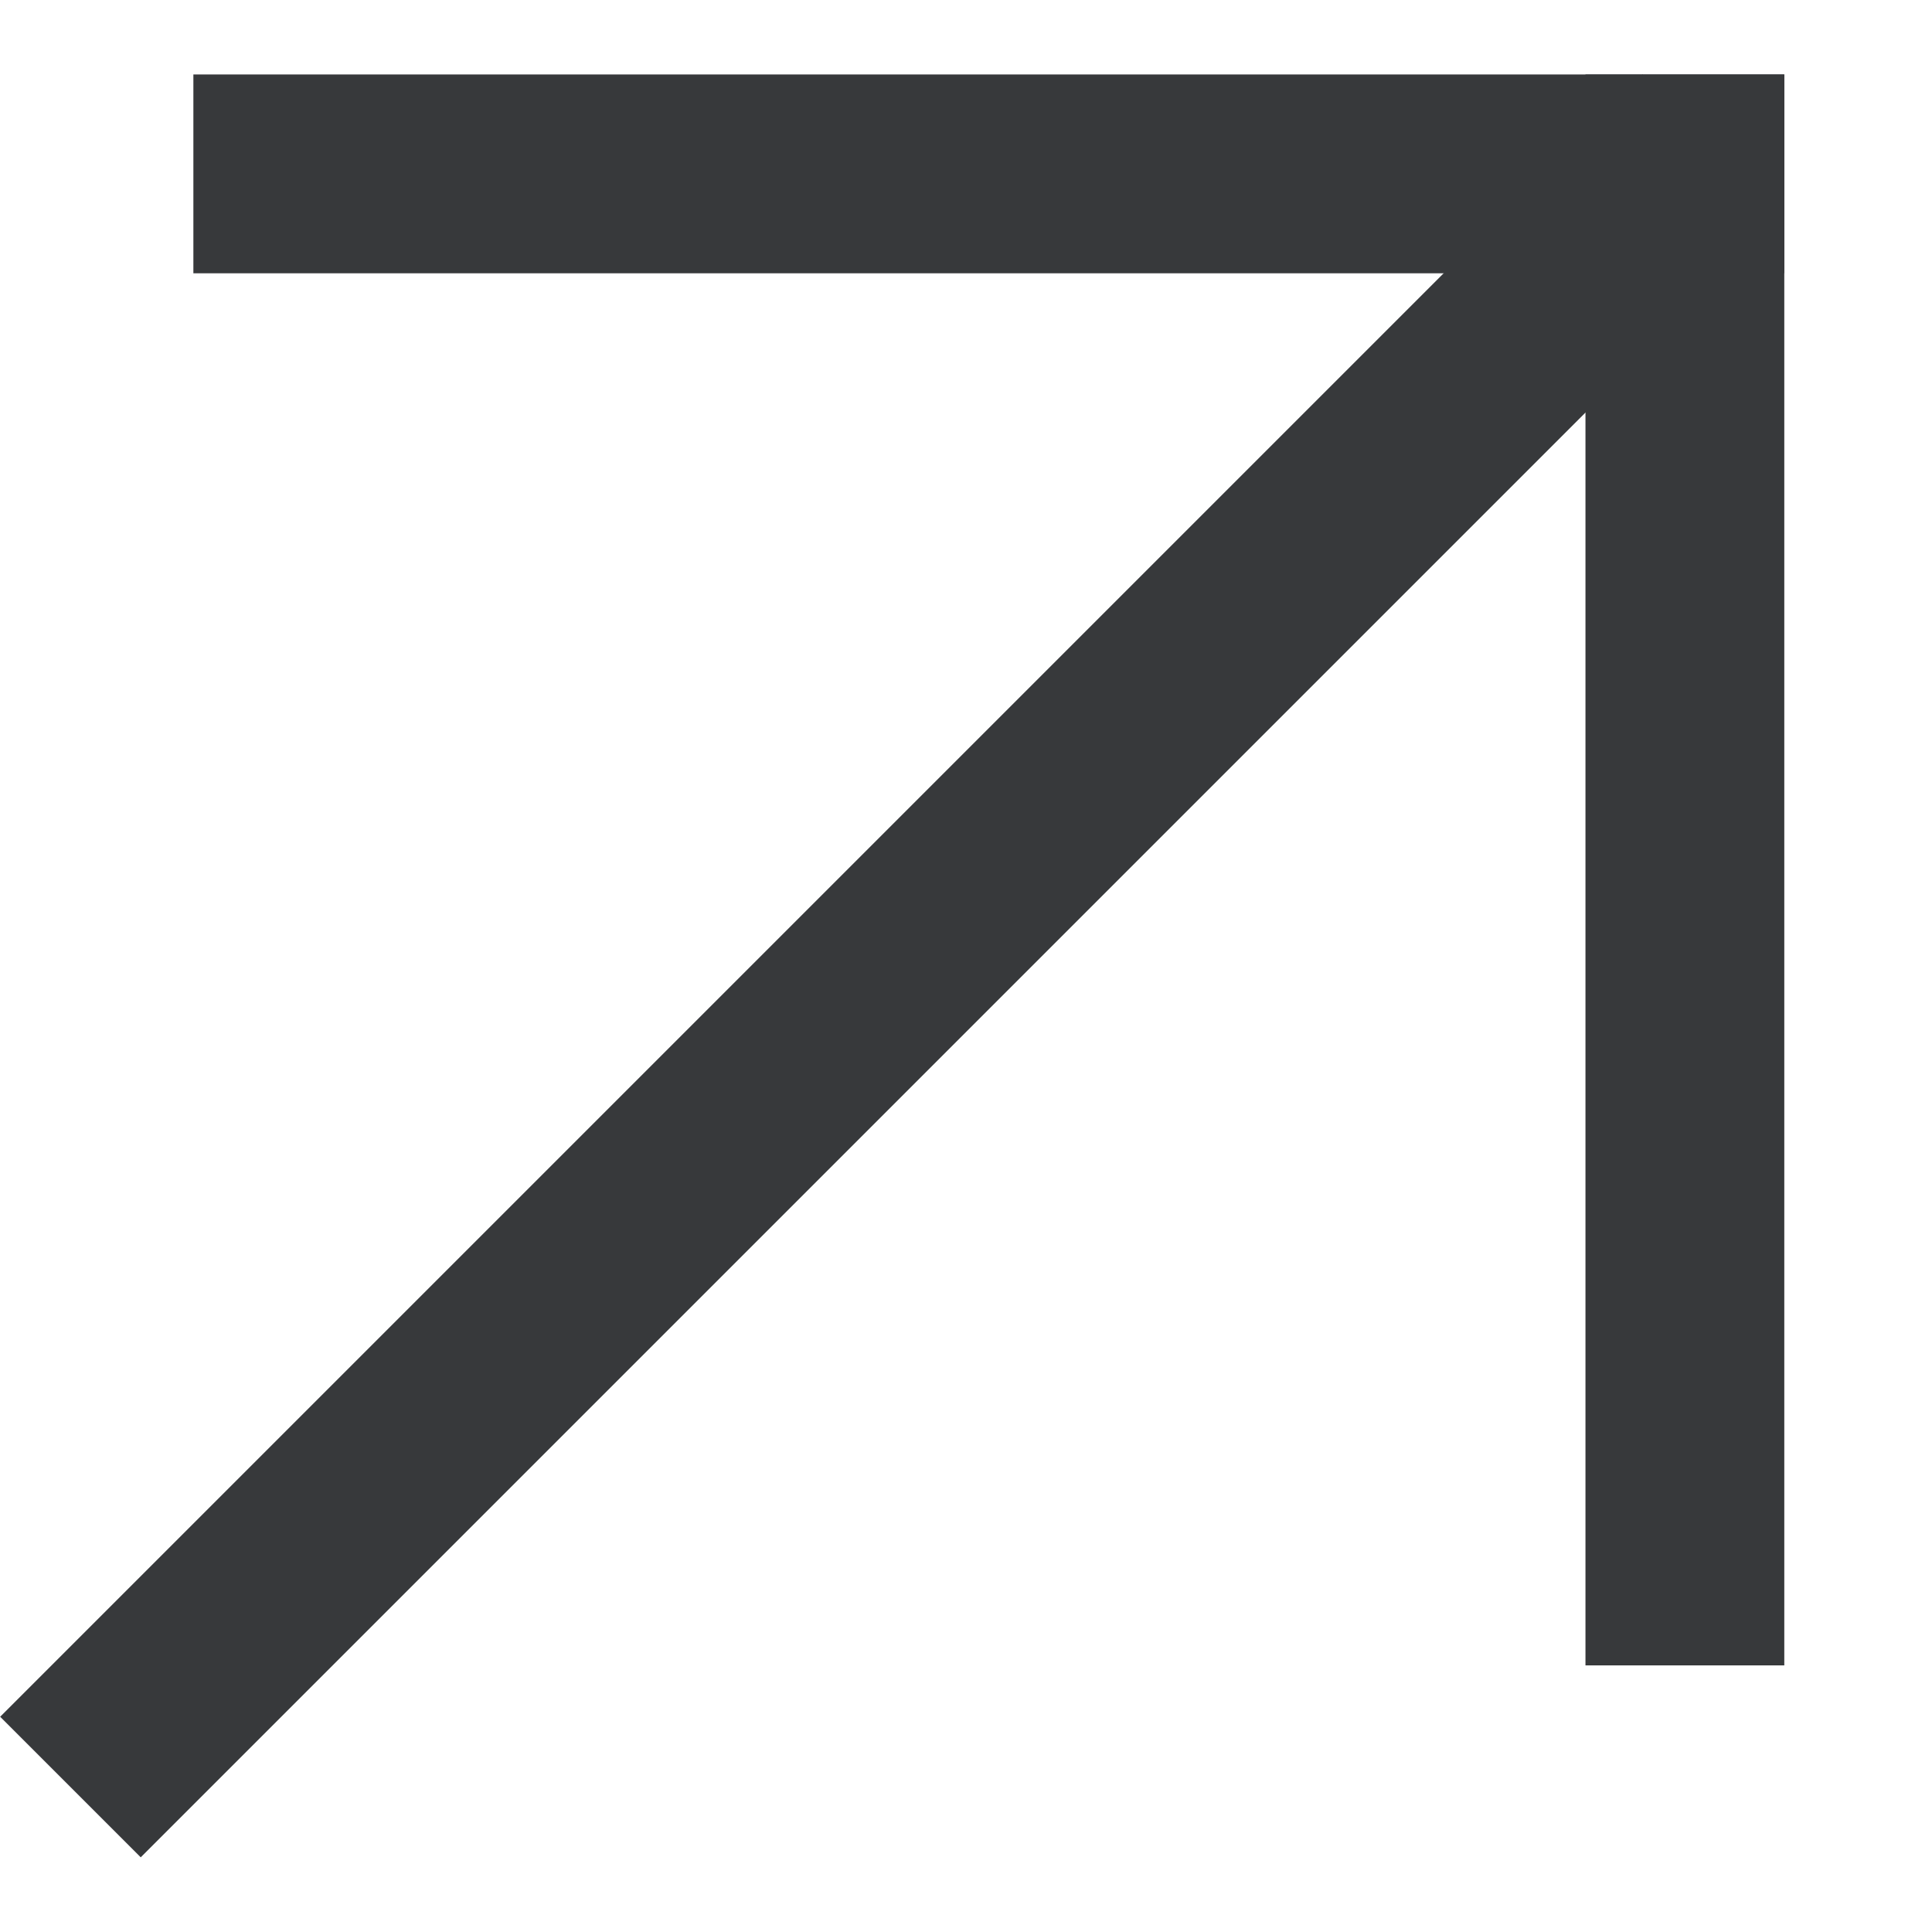
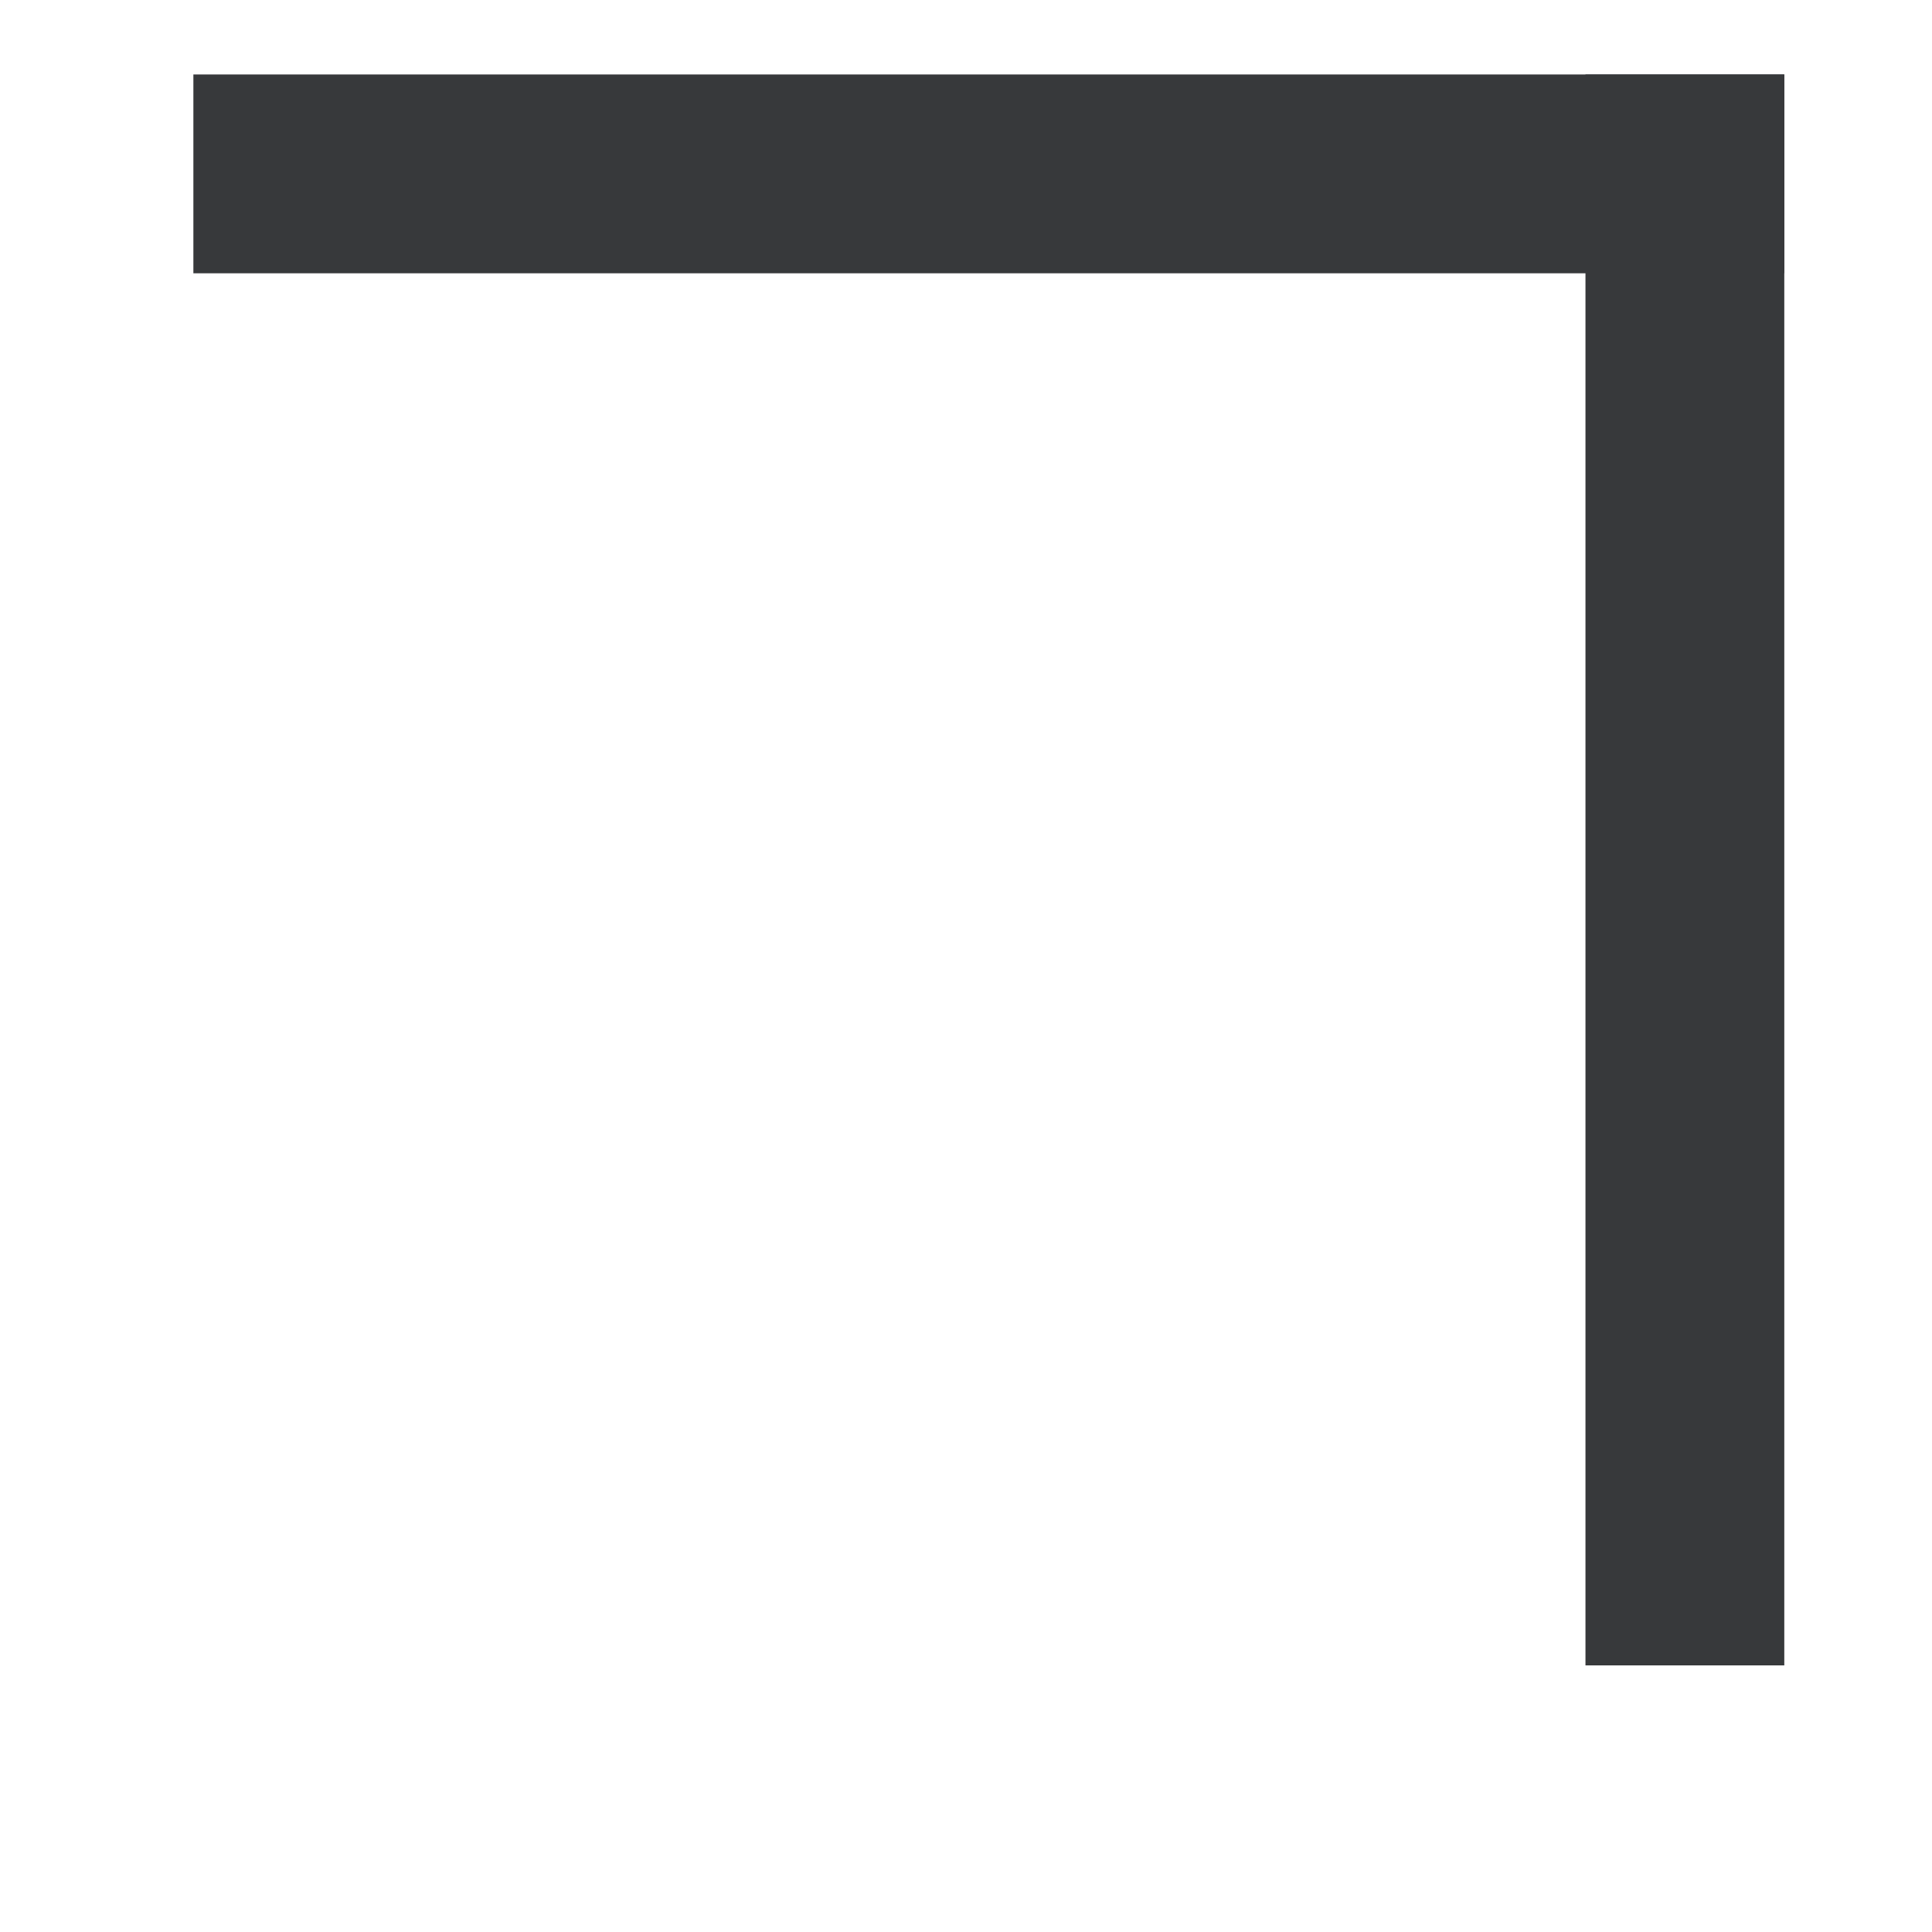
<svg xmlns="http://www.w3.org/2000/svg" width="11" height="11" viewBox="0 0 11 11" fill="none">
  <rect x="1.101" y="0.424" width="9.058" height="1.132" fill="#37393B" />
  <rect width="1.132" height="9.058" transform="matrix(-1 0 0 1 10.159 0.424)" fill="#37393B" />
-   <rect width="1.132" height="13.226" transform="matrix(-0.707 -0.707 -0.707 0.707 10.152 1.224)" fill="#37393B" />
</svg>